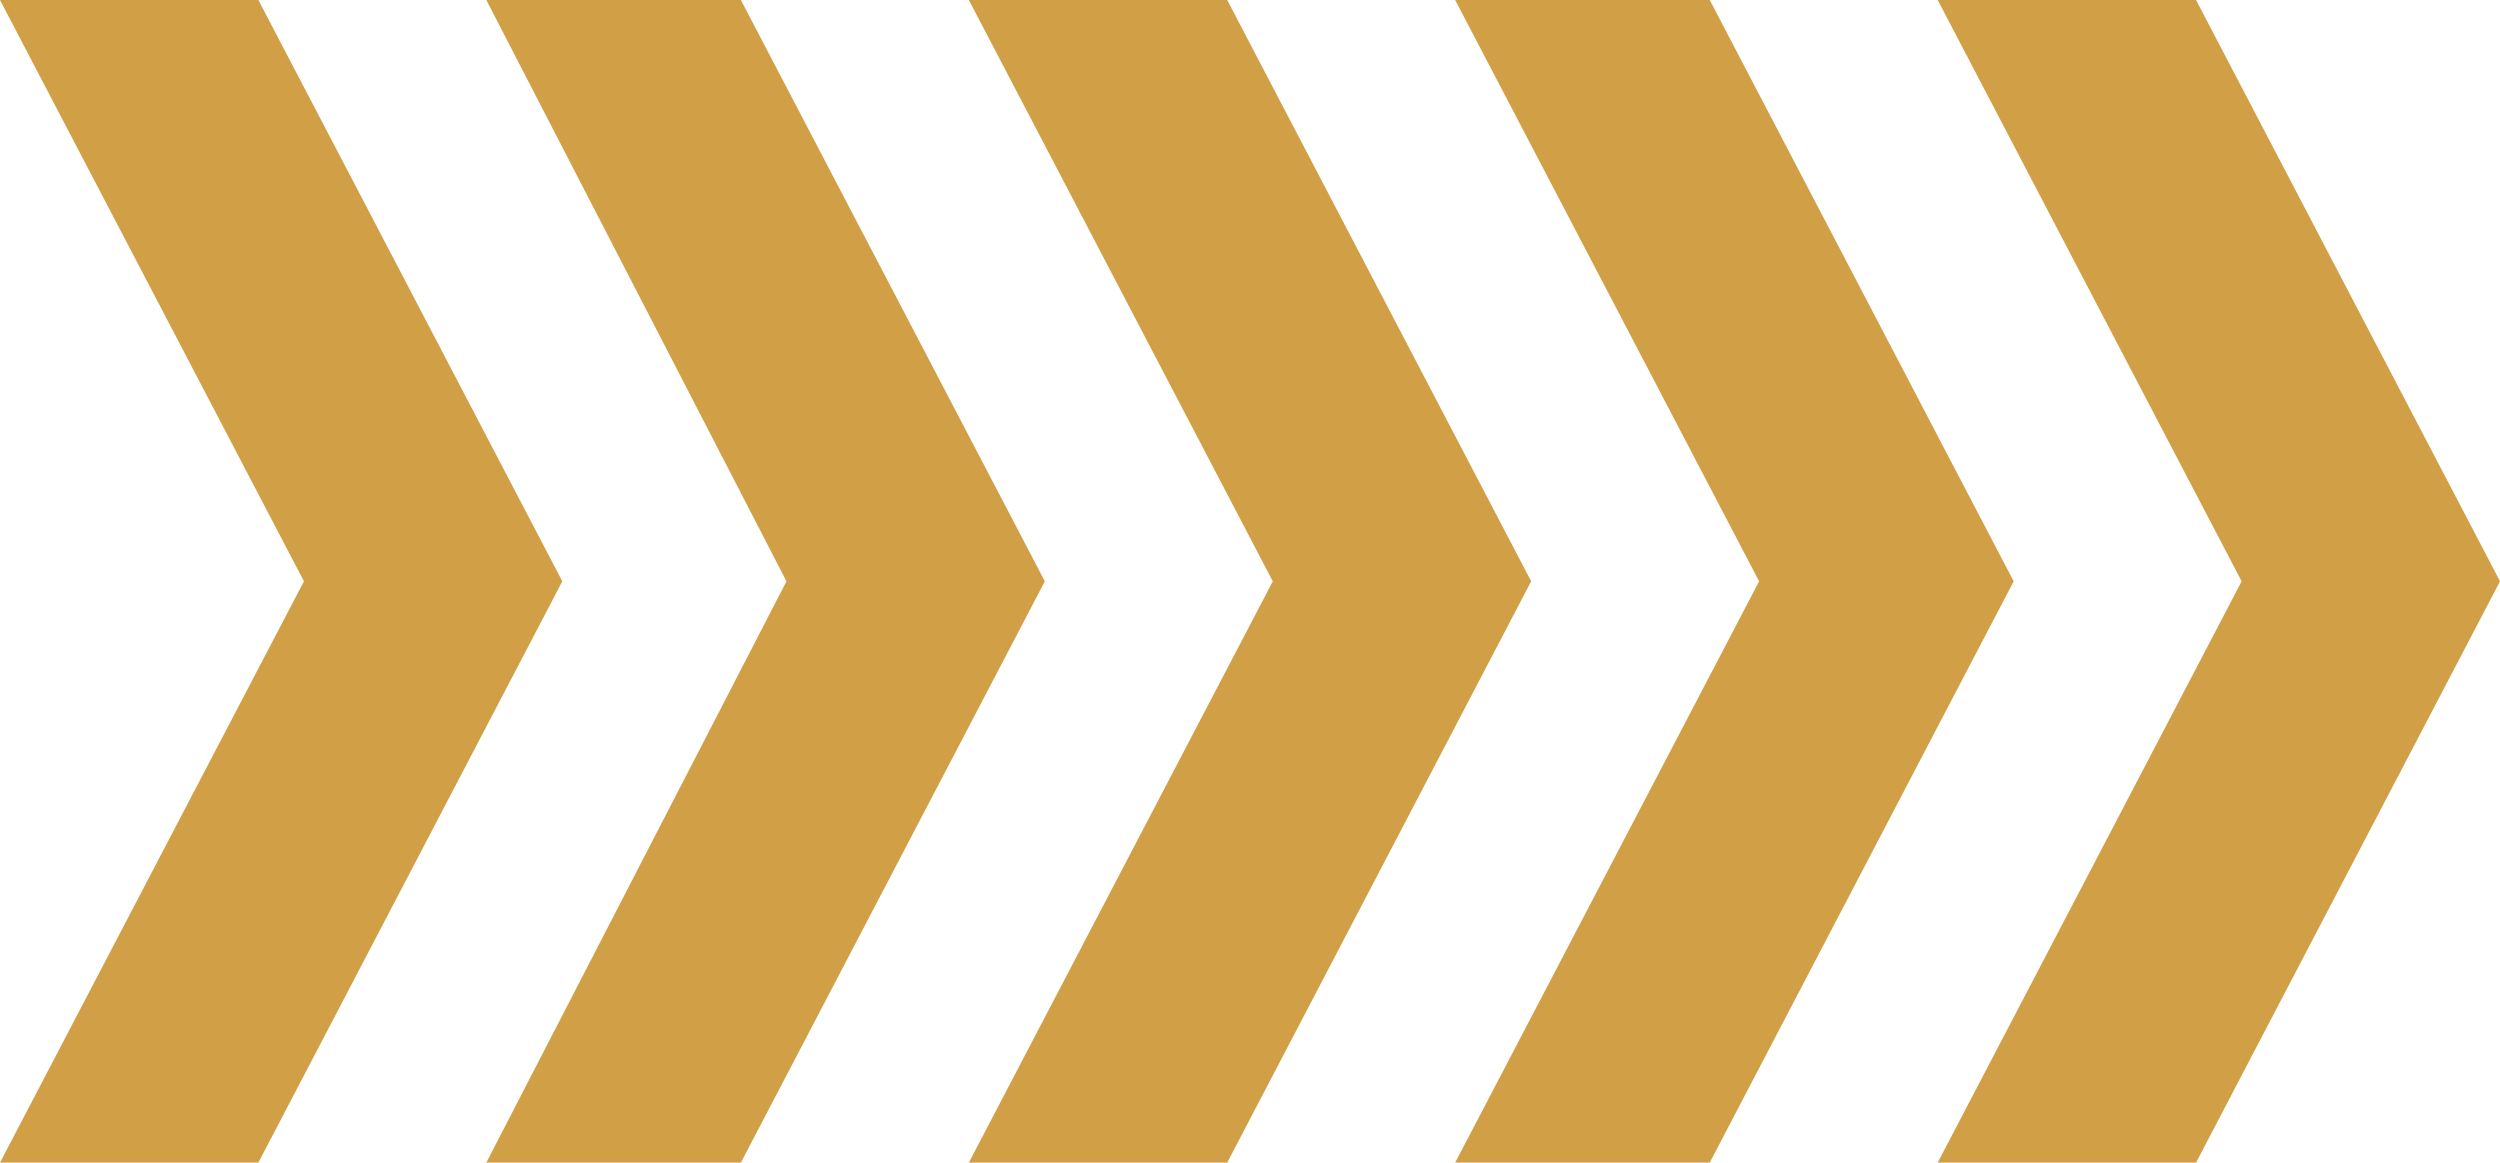
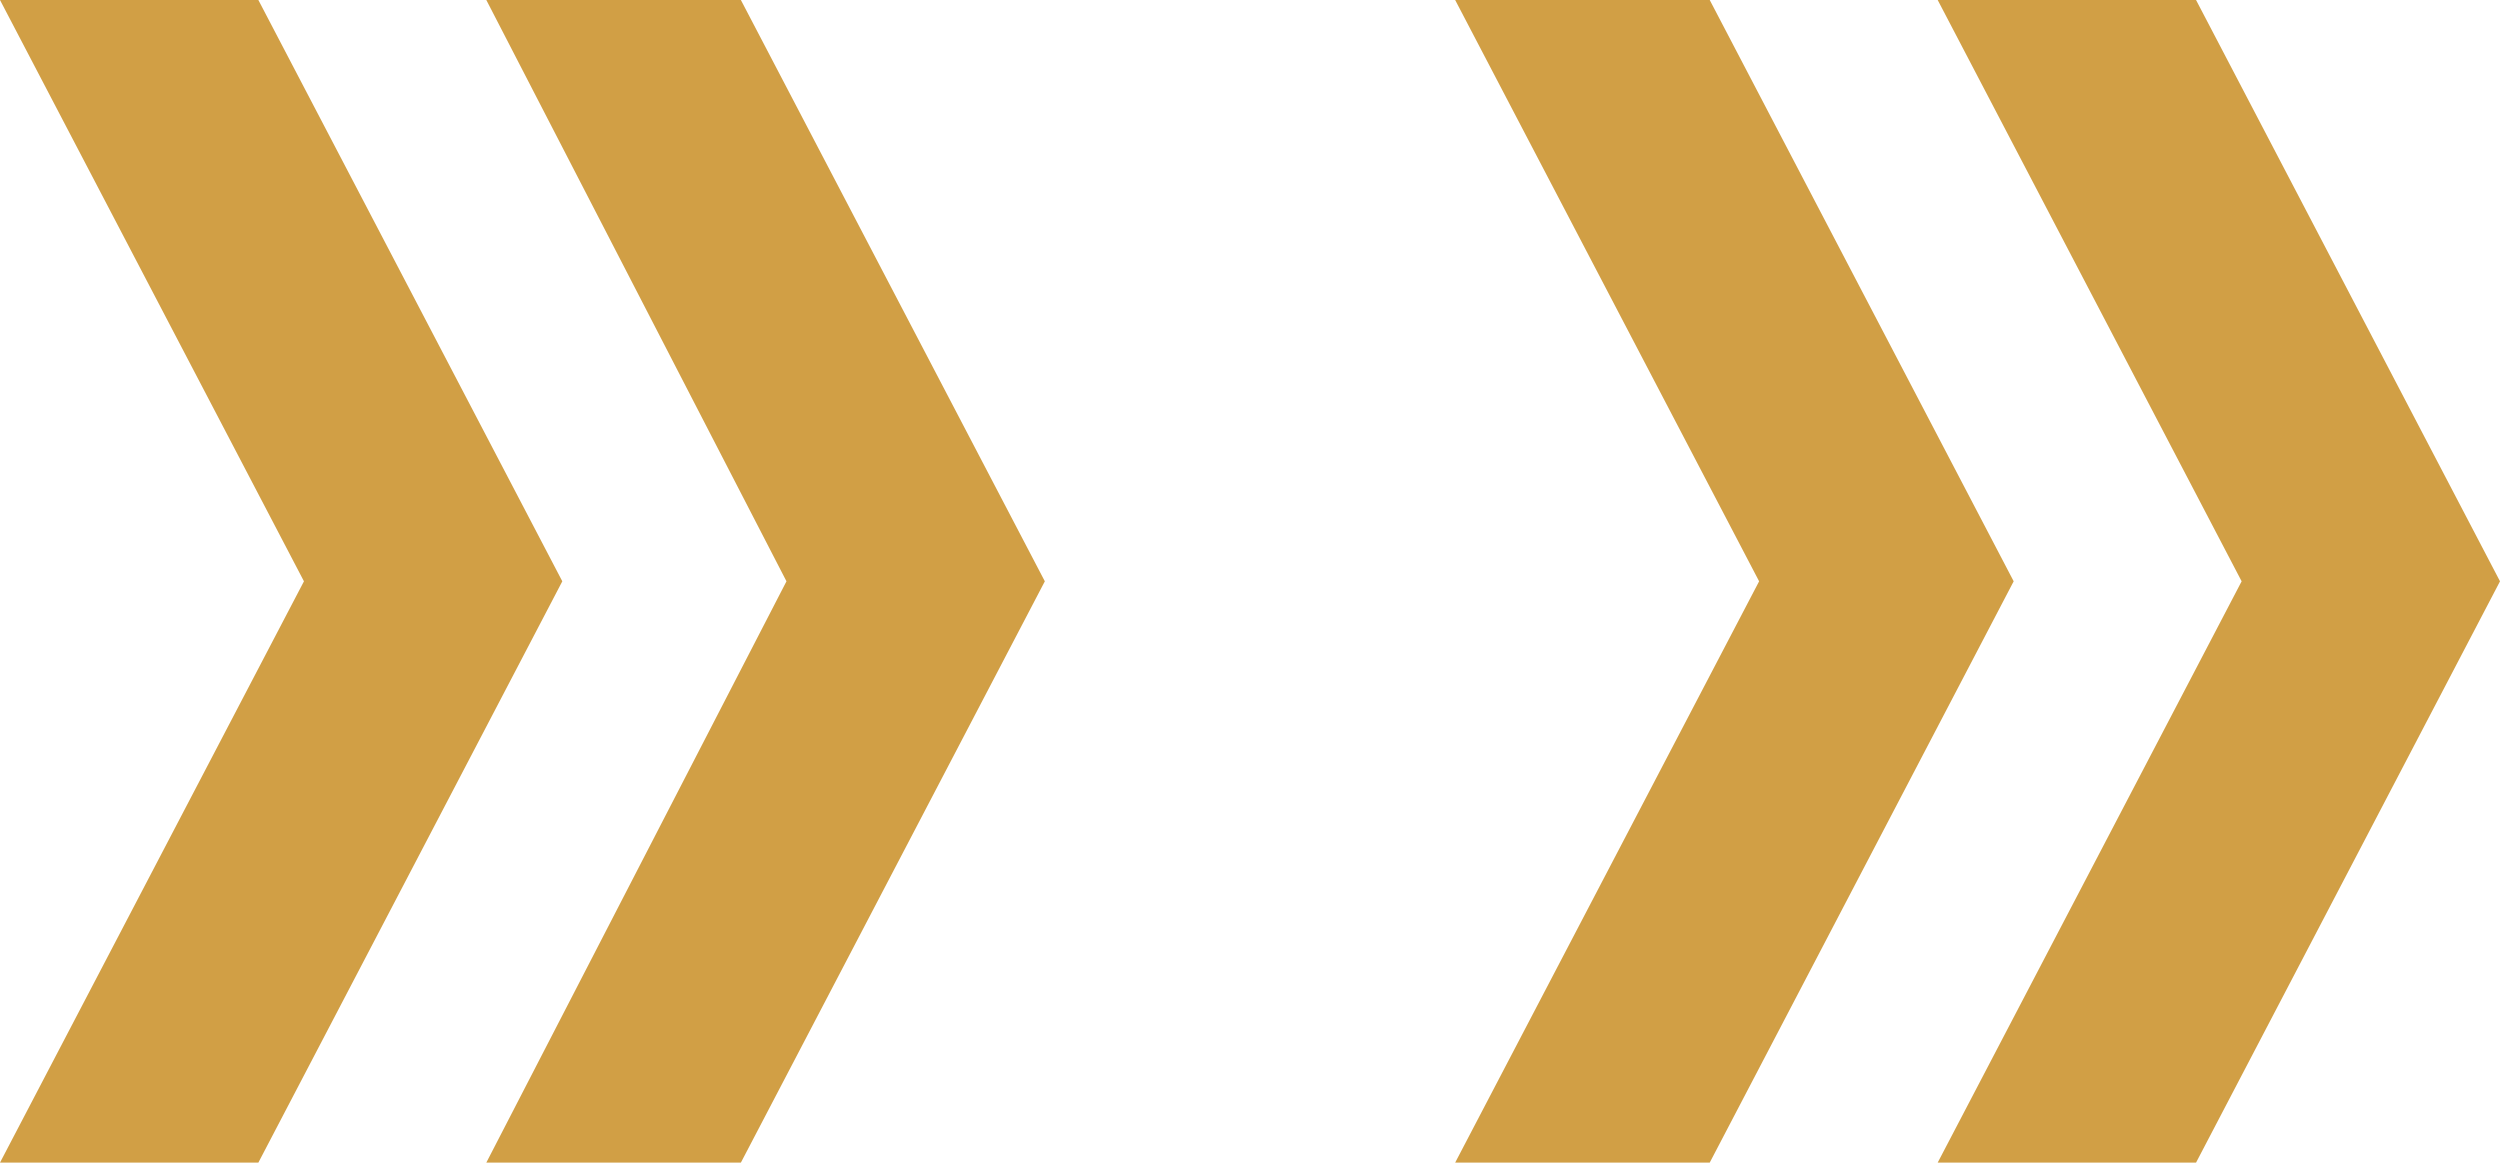
<svg xmlns="http://www.w3.org/2000/svg" id="Capa_1" x="0px" y="0px" viewBox="0 0 65.8 30.6" style="enable-background:new 0 0 65.8 30.6;" xml:space="preserve">
  <style type="text/css">	.st0{fill:#D19F45;}</style>
  <g>
    <g>
      <polygon class="st0" points="65.8,15.3 65.8,15.3 65.8,15.3 65.8,15.3 57.8,0 51,0 59,15.3 51,30.6 57.8,30.6 65.8,15.3   " />
      <polygon class="st0" points="53,15.3 53,15.3 53,15.3 53,15.3 45,0 38.3,0 46.3,15.3 38.3,30.6 45,30.6 53,15.3   " />
-       <polygon class="st0" points="40.3,15.3 40.3,15.3 40.3,15.3 40.3,15.3 32.3,0 25.5,0 33.5,15.3 25.5,30.6 32.3,30.6 40.3,15.3      " />
      <polygon class="st0" points="27.5,15.3 27.5,15.3 27.5,15.3 27.5,15.3 19.5,0 12.8,0 20.7,15.3 12.8,30.6 19.5,30.6 27.5,15.3      " />
      <polygon class="st0" points="14.8,15.3 14.8,15.3 14.8,15.3 14.8,15.3 6.8,0 0,0 8,15.3 0,30.6 6.8,30.6 14.8,15.3   " />
    </g>
  </g>
</svg>